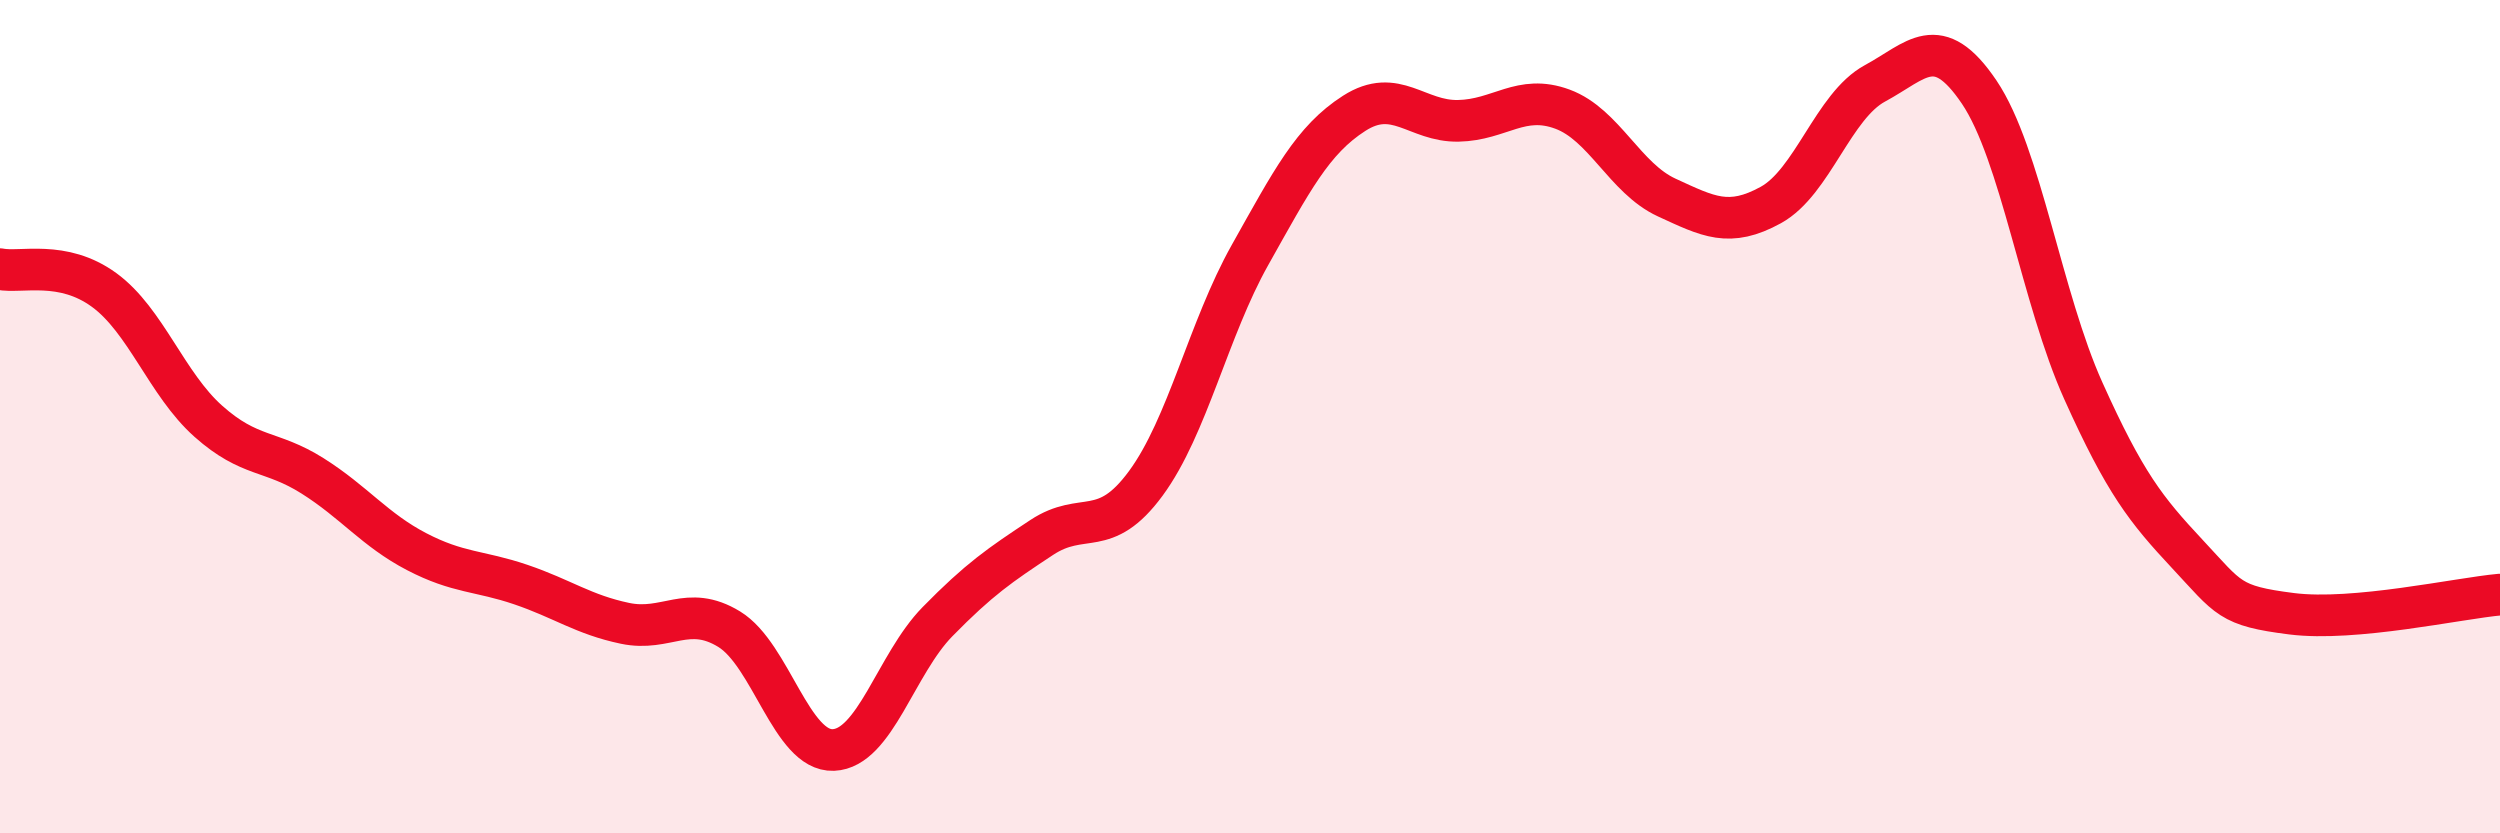
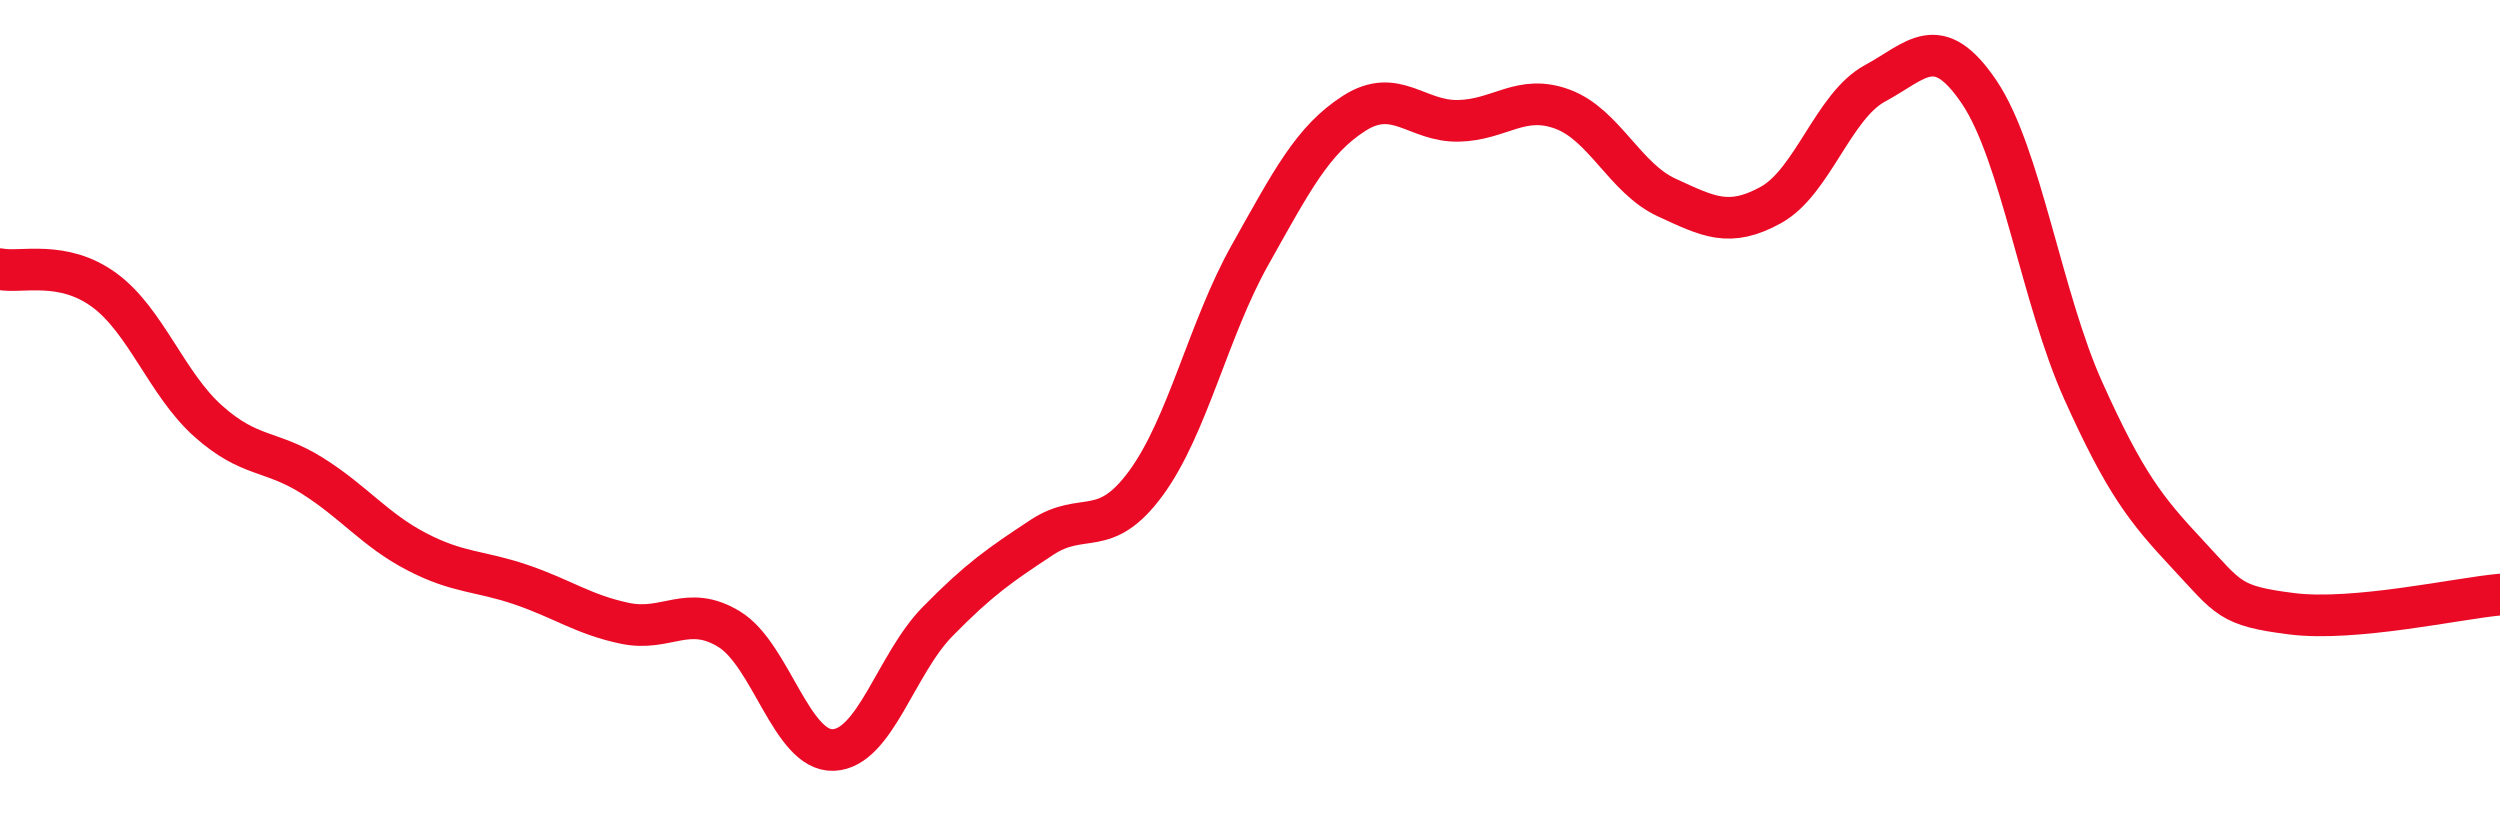
<svg xmlns="http://www.w3.org/2000/svg" width="60" height="20" viewBox="0 0 60 20">
-   <path d="M 0,6.46 C 0.5,6.56 1.5,6.23 2.5,6.96 C 3.5,7.69 4,9.22 5,10.11 C 6,11 6.5,10.79 7.5,11.42 C 8.5,12.05 9,12.72 10,13.24 C 11,13.76 11.5,13.69 12.5,14.03 C 13.5,14.37 14,14.75 15,14.96 C 16,15.17 16.5,14.49 17.5,15.1 C 18.5,15.71 19,18.04 20,18 C 21,17.96 21.5,15.94 22.5,14.92 C 23.5,13.9 24,13.56 25,12.9 C 26,12.24 26.5,12.96 27.5,11.6 C 28.5,10.24 29,7.9 30,6.12 C 31,4.34 31.5,3.36 32.5,2.72 C 33.5,2.08 34,2.92 35,2.9 C 36,2.88 36.5,2.25 37.5,2.62 C 38.5,2.99 39,4.28 40,4.74 C 41,5.2 41.5,5.47 42.5,4.92 C 43.5,4.37 44,2.54 45,2 C 46,1.46 46.5,0.73 47.5,2.21 C 48.5,3.69 49,7.16 50,9.38 C 51,11.6 51.5,12.23 52.5,13.3 C 53.5,14.37 53.5,14.54 55,14.73 C 56.5,14.92 59,14.36 60,14.27L60 20L0 20Z" fill="#EB0A25" opacity="0.1" stroke-linecap="round" stroke-linejoin="round" />
  <path d="M 0,6.46 C 0.5,6.56 1.5,6.23 2.5,6.96 C 3.5,7.69 4,9.22 5,10.11 C 6,11 6.5,10.79 7.5,11.42 C 8.5,12.05 9,12.72 10,13.24 C 11,13.76 11.5,13.69 12.5,14.03 C 13.5,14.37 14,14.75 15,14.96 C 16,15.17 16.5,14.49 17.5,15.1 C 18.5,15.71 19,18.04 20,18 C 21,17.96 21.5,15.94 22.5,14.92 C 23.5,13.9 24,13.56 25,12.9 C 26,12.24 26.5,12.96 27.5,11.6 C 28.5,10.24 29,7.9 30,6.12 C 31,4.34 31.5,3.36 32.5,2.72 C 33.5,2.08 34,2.92 35,2.9 C 36,2.88 36.5,2.25 37.5,2.62 C 38.5,2.99 39,4.28 40,4.74 C 41,5.2 41.5,5.47 42.5,4.92 C 43.5,4.37 44,2.54 45,2 C 46,1.46 46.5,0.73 47.5,2.21 C 48.5,3.69 49,7.16 50,9.38 C 51,11.6 51.5,12.23 52.5,13.3 C 53.5,14.37 53.5,14.54 55,14.73 C 56.5,14.92 59,14.36 60,14.27" stroke="#EB0A25" stroke-width="1" fill="none" stroke-linecap="round" stroke-linejoin="round" />
</svg>